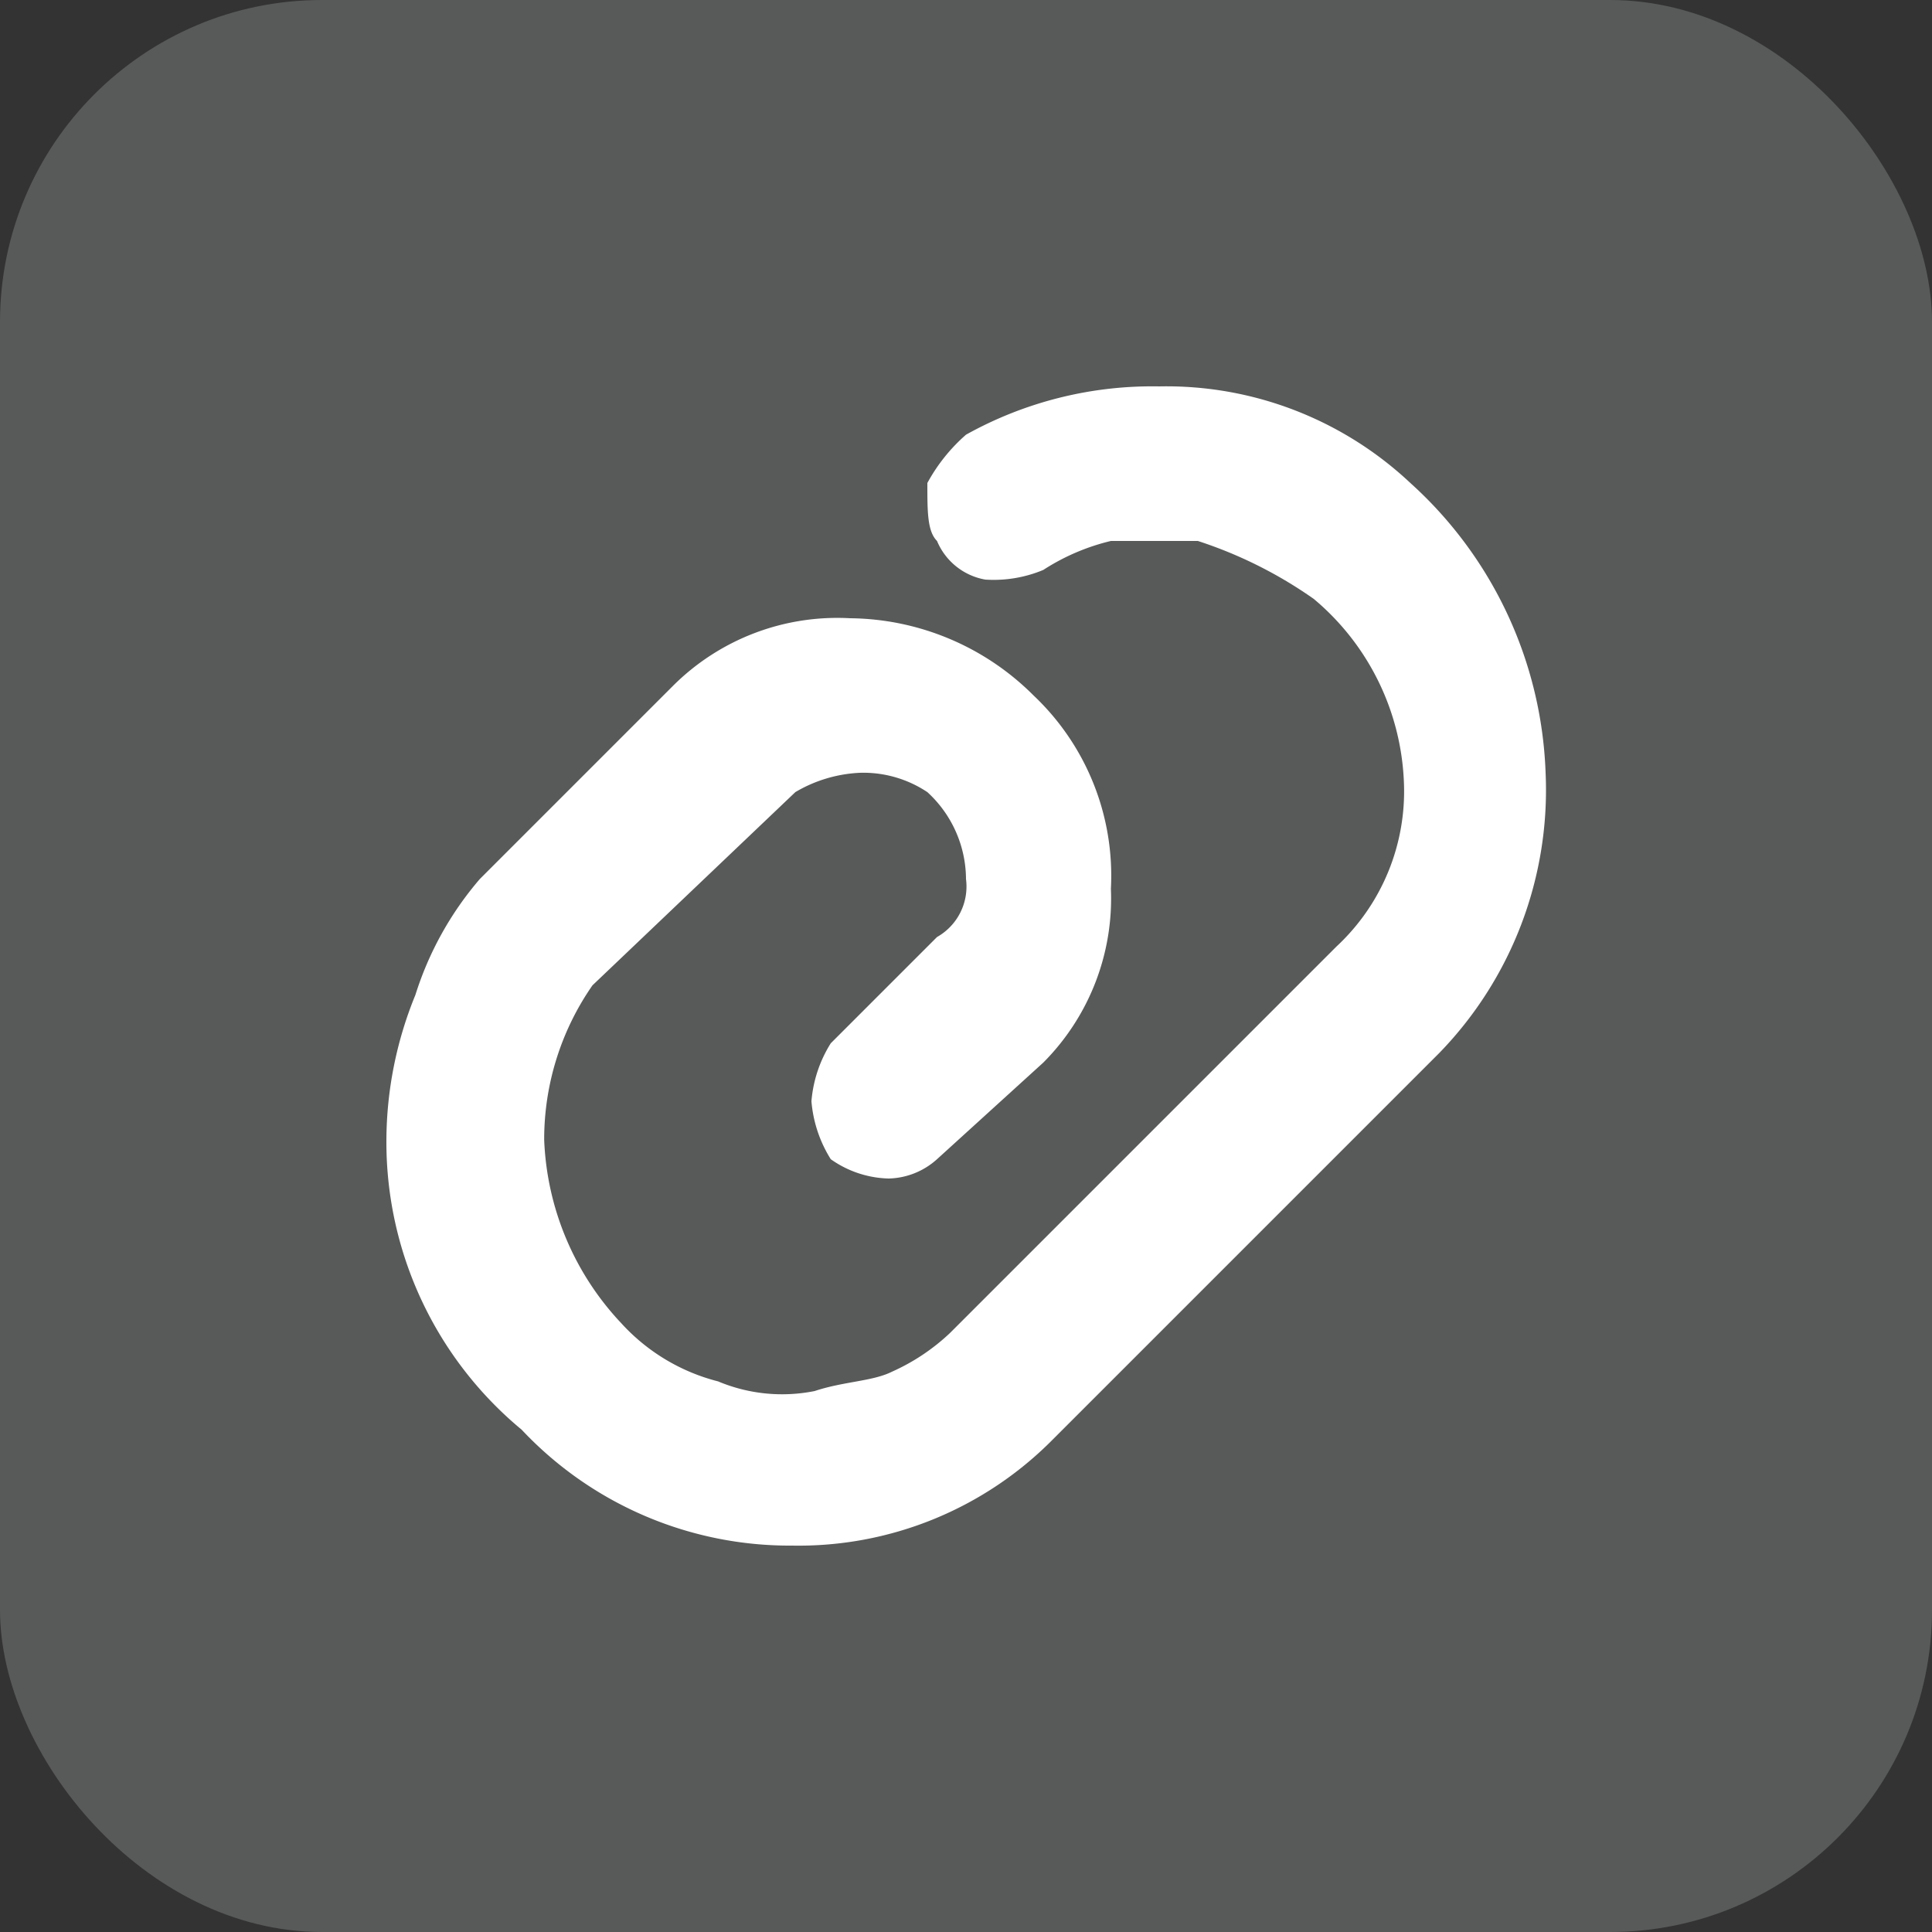
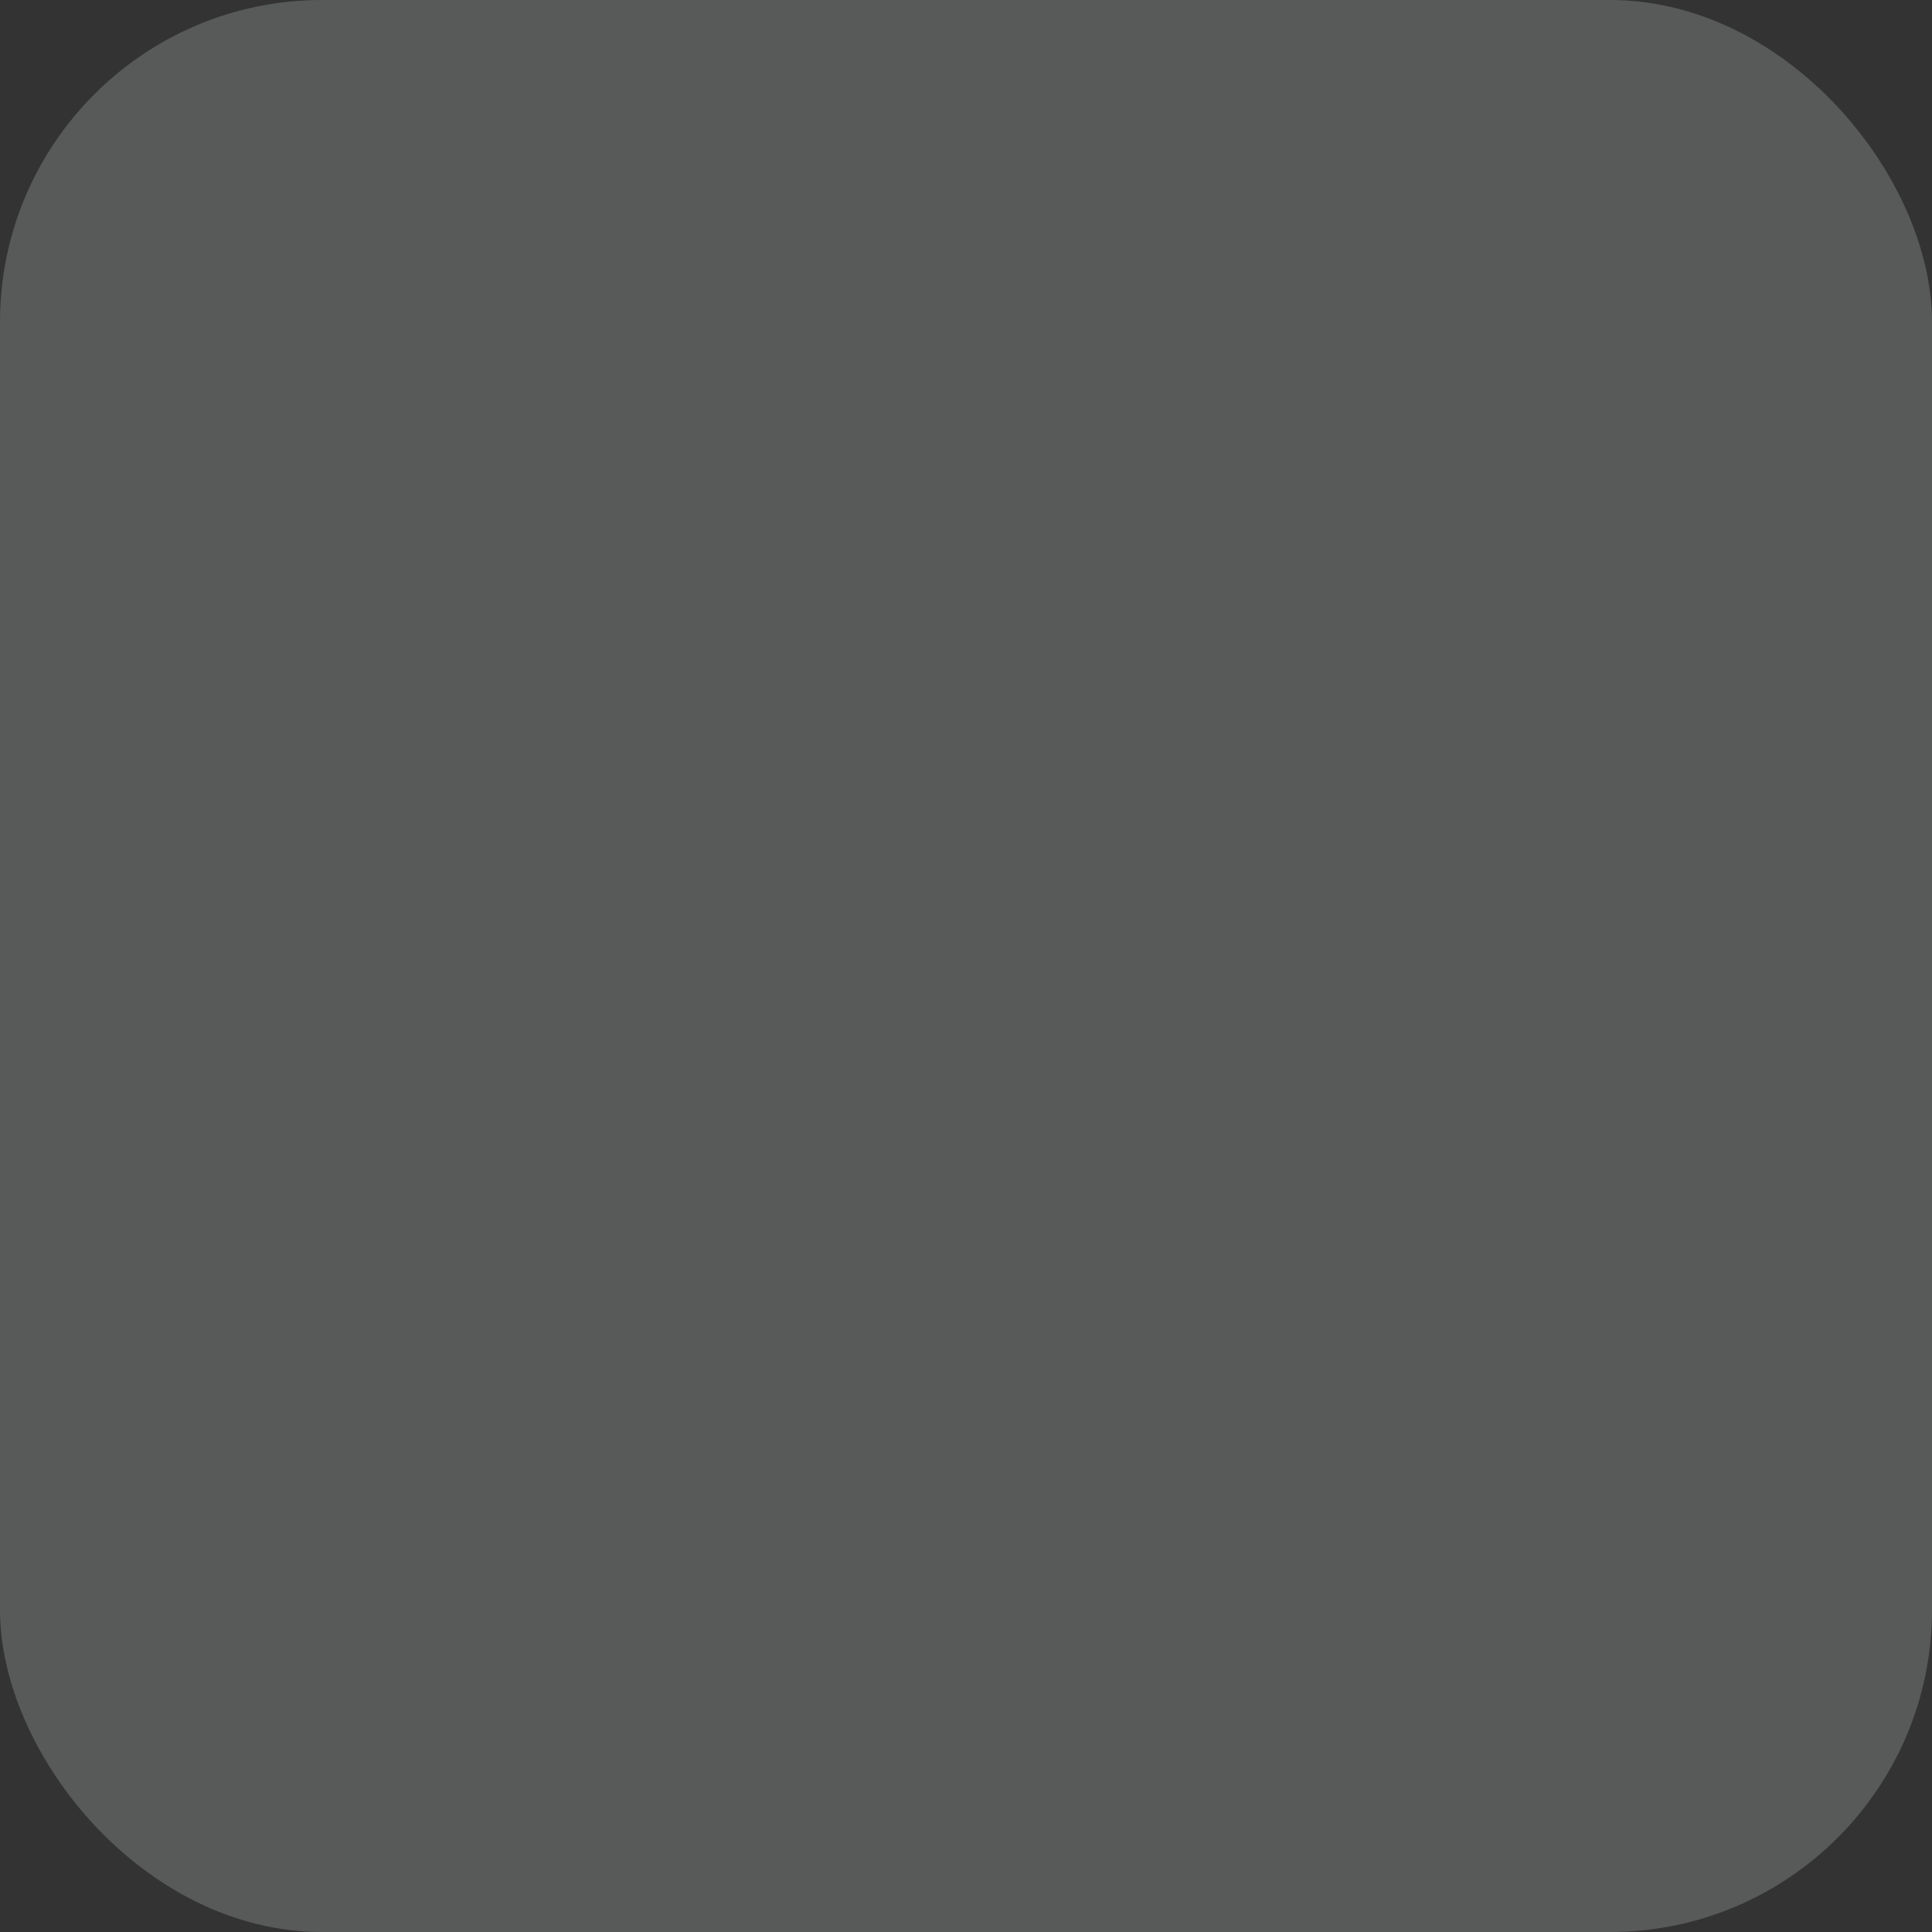
<svg xmlns="http://www.w3.org/2000/svg" viewBox="0 0 30 30">
  <rect x="0" y="0" width="30" height="30" fill="#333333" stroke="none" />
  <defs>
    <style>.cls-1{fill:#585959;}.cls-2{fill:none;}.cls-3{fill:#fff;}</style>
  </defs>
  <g id="圖層_2" data-name="圖層 2">
    <g id="圖層_1-2" data-name="圖層 1">
      <g id="组_3119" data-name="组 3119">
        <rect id="矩形_2001" data-name="矩形 2001" class="cls-1" width="30" height="30" rx="5" />
        <g id="Attachment">
-           <rect id="矩形_314" data-name="矩形 314" class="cls-2" x="6" y="6" width="18" height="18" />
-           <path id="路径_125" data-name="路径 125" class="cls-3" d="M12.3,24a5.71,5.71,0,0,1-4.2-1.8A5.8,5.8,0,0,1,6,17.7a6,6,0,0,1,.45-2.25,5.11,5.11,0,0,1,1-1.8l3-3A3.61,3.61,0,0,1,13.2,9.6a4.08,4.08,0,0,1,2.85,1.2,3.85,3.85,0,0,1,1.2,3,3.61,3.61,0,0,1-1.05,2.7L14.55,18a1.16,1.16,0,0,1-.75.3,1.62,1.62,0,0,1-.9-.3,2,2,0,0,1-.3-.9,2,2,0,0,1,.3-.9l1.65-1.65a.9.9,0,0,0,.45-.9,1.84,1.84,0,0,0-.6-1.35,1.79,1.79,0,0,0-1.05-.3,2.16,2.16,0,0,0-1,.3l-3.15,3a4.19,4.19,0,0,0-.75,2.4,4.4,4.4,0,0,0,1.2,2.85,3.05,3.05,0,0,0,1.5.9,2.57,2.57,0,0,0,1.5.15c.45-.15.9-.15,1.2-.3a3.22,3.22,0,0,0,.9-.6l6-6a3.29,3.29,0,0,0,1.05-2.55A3.91,3.91,0,0,0,20.4,9.3a6.75,6.75,0,0,0-1.8-.9H17.25a3.37,3.37,0,0,0-1.05.45,2,2,0,0,1-.9.15,1,1,0,0,1-.75-.6c-.15-.15-.15-.45-.15-.9a2.72,2.72,0,0,1,.6-.75A5.94,5.94,0,0,1,18,6a5.53,5.53,0,0,1,3.9,1.5A6.36,6.36,0,0,1,24,12a5.86,5.86,0,0,1-1.65,4.35l-6,6A5.55,5.55,0,0,1,12.3,24Z" />
-         </g>
+           </g>
      </g>
    </g>
  </g>
</svg>